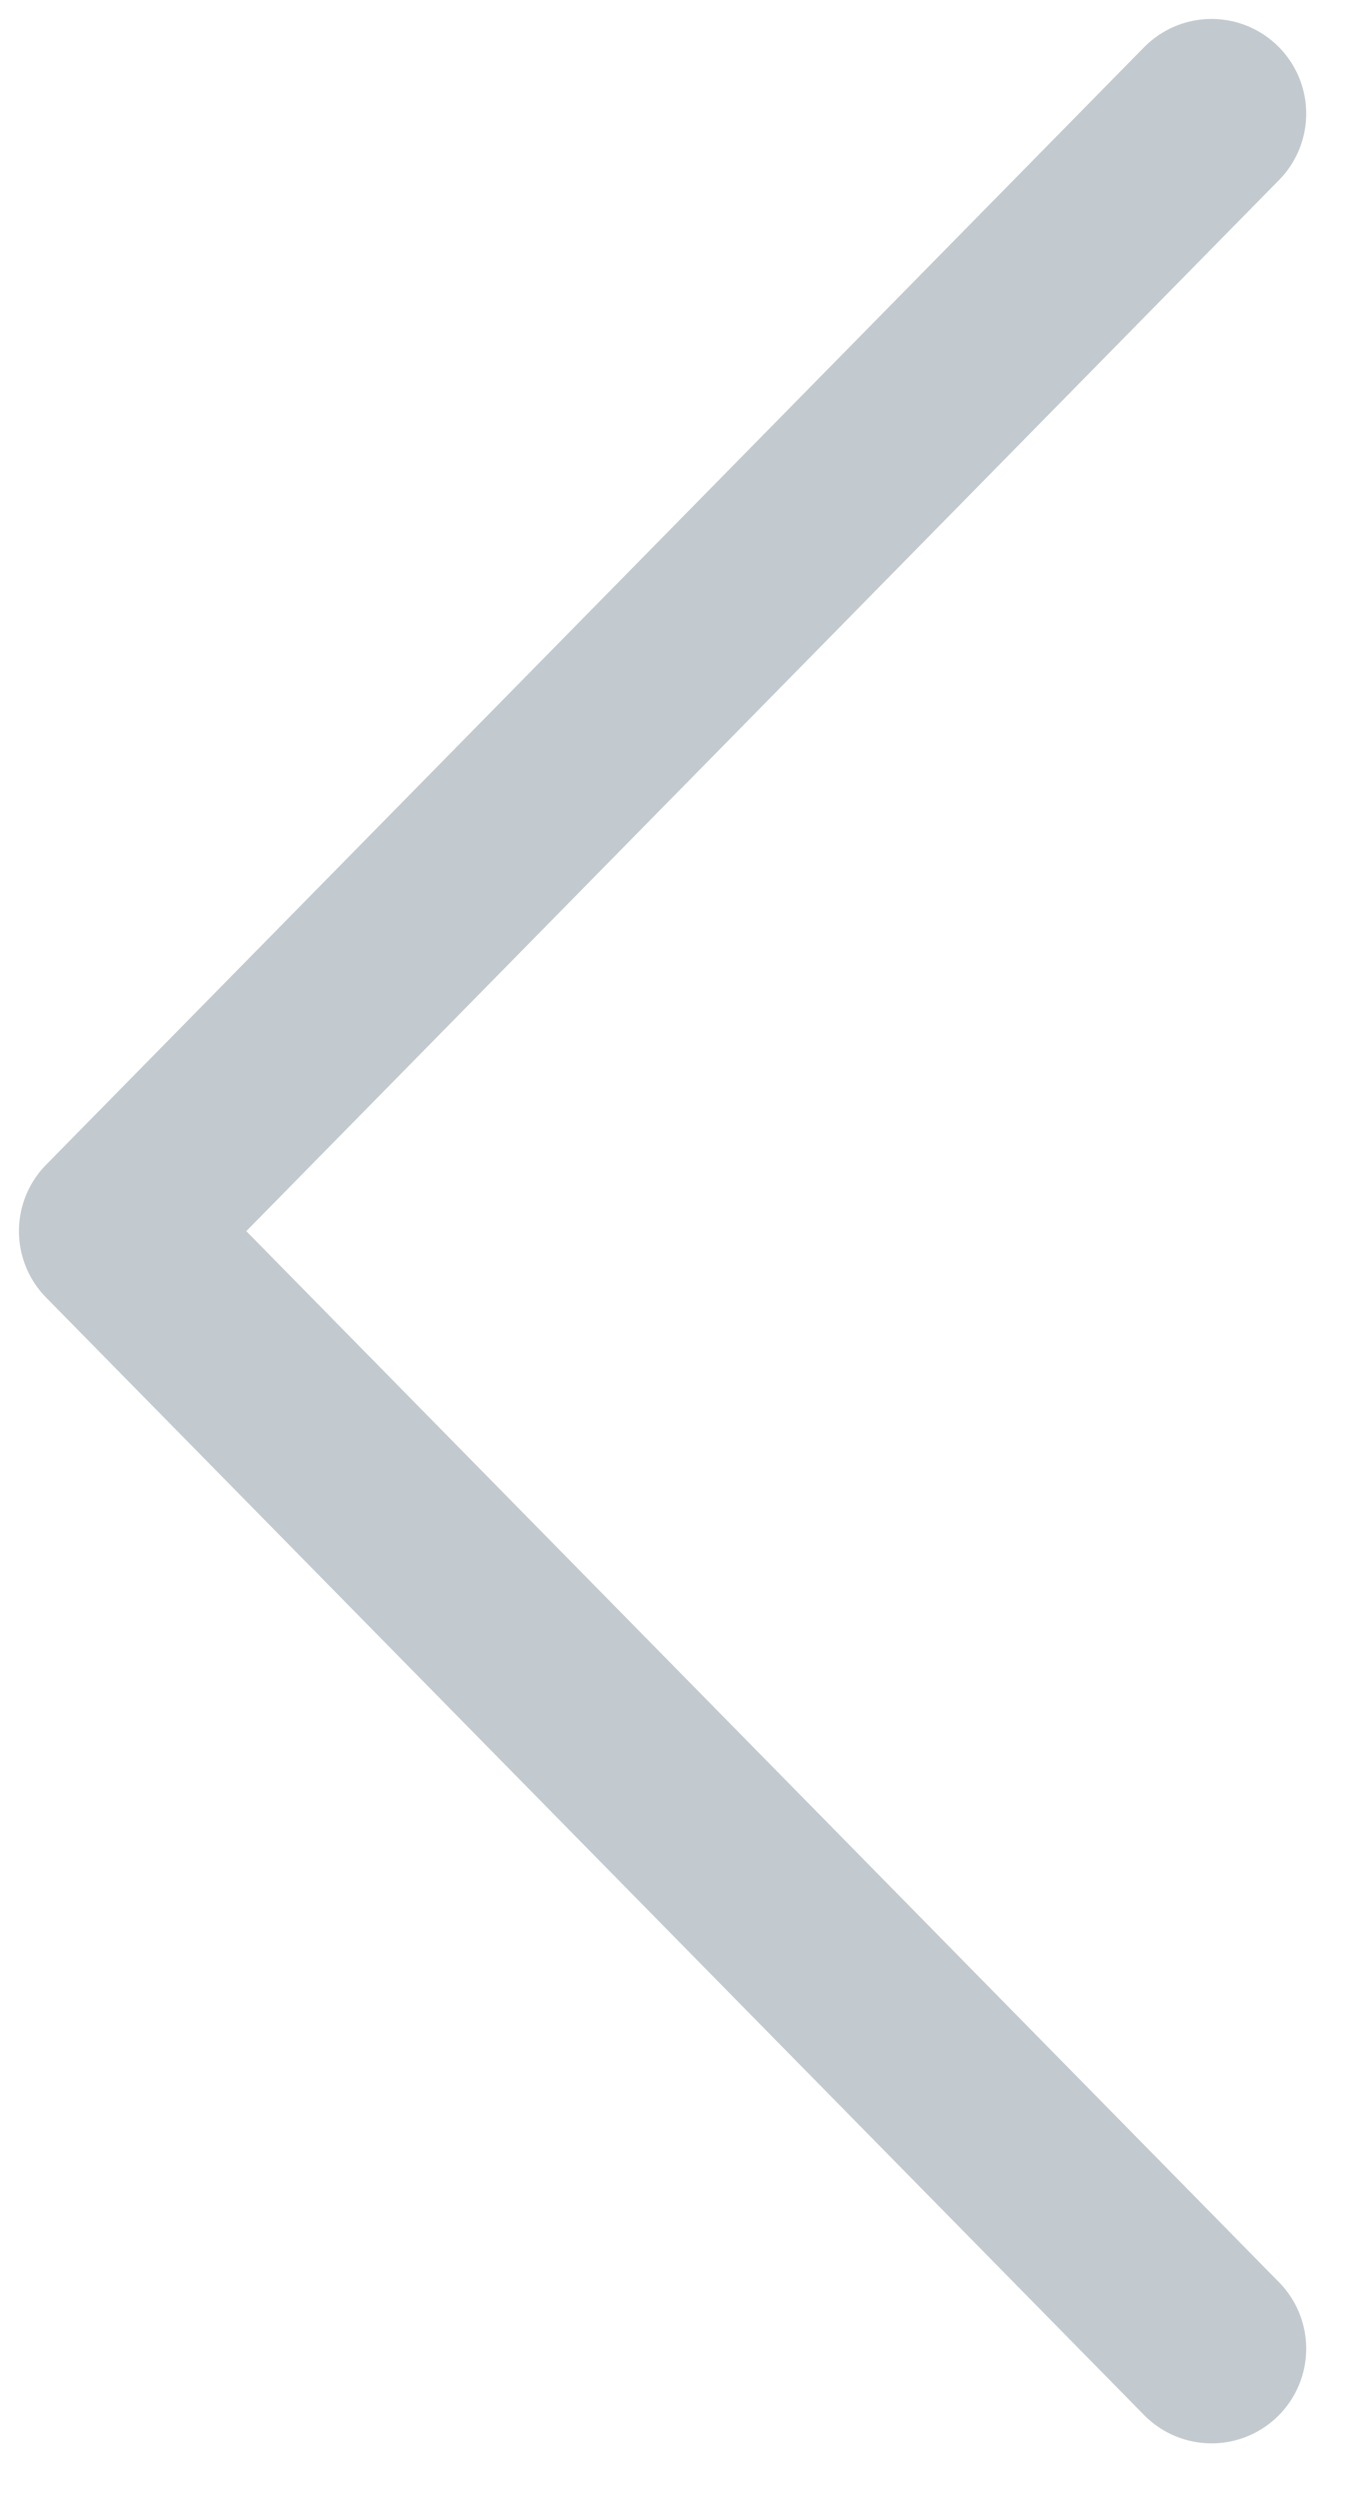
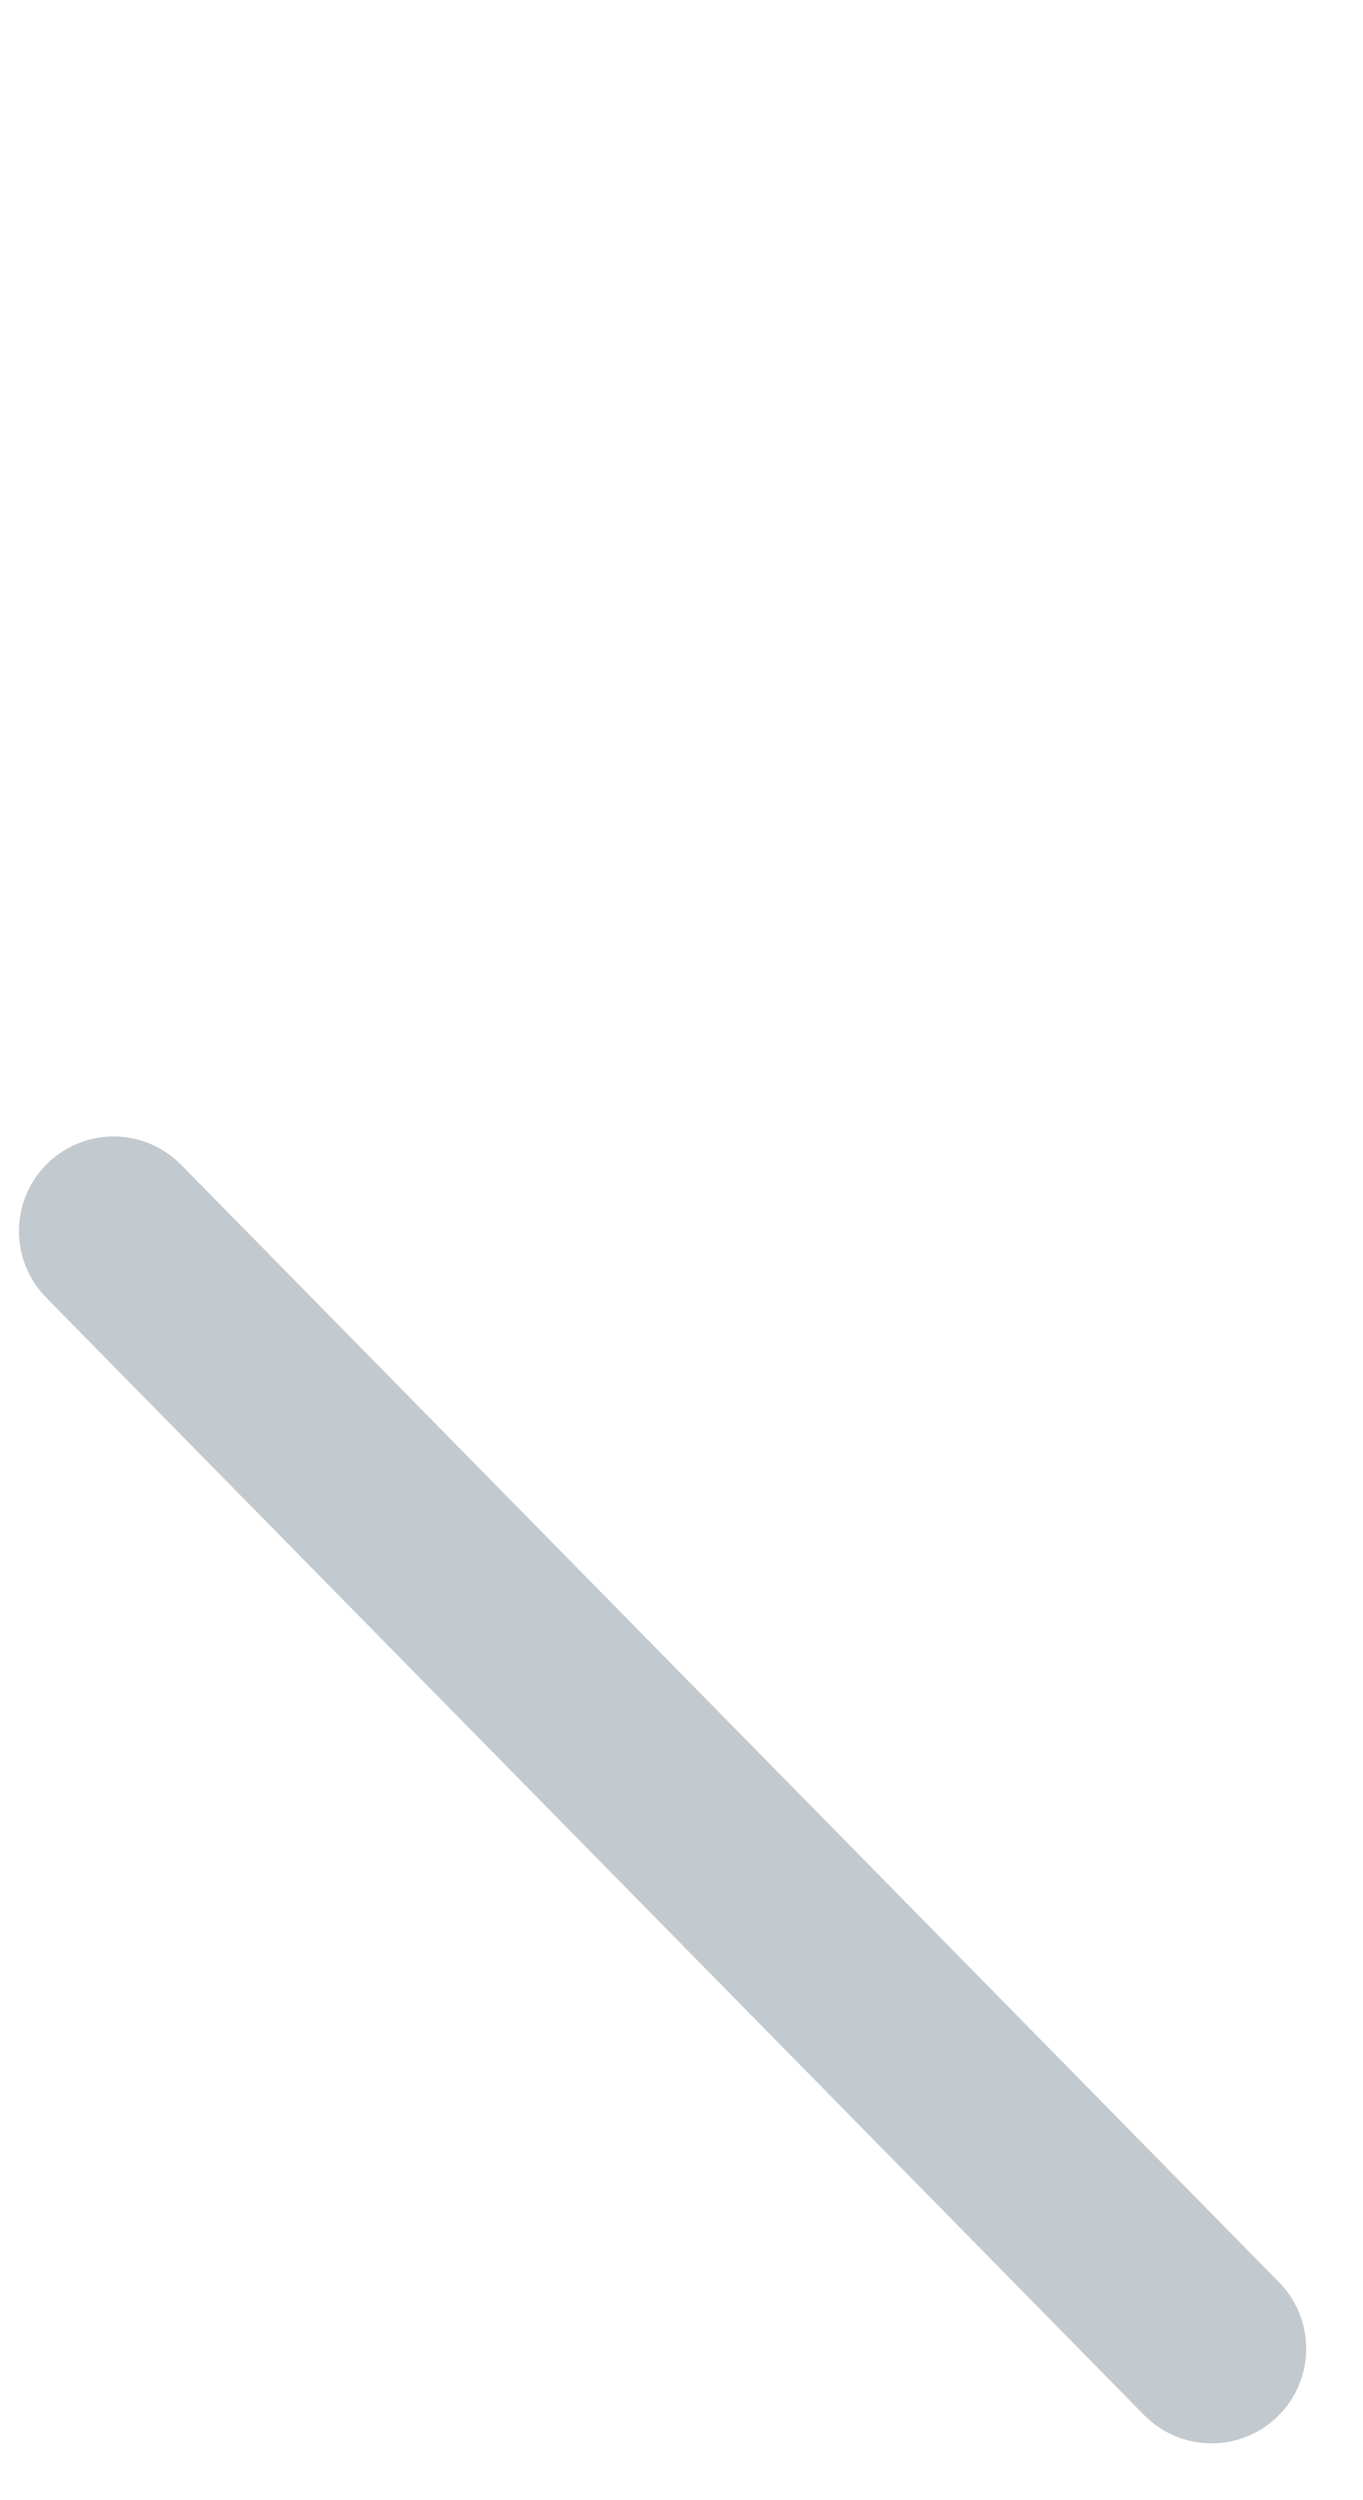
<svg xmlns="http://www.w3.org/2000/svg" width="36" height="66" viewBox="0 0 36 66" fill="none">
-   <path d="M32 62L3 32.5L32 3" stroke="#C3CACF" stroke-width="5" stroke-linecap="round" stroke-linejoin="round" />
+   <path d="M32 62L3 32.5" stroke="#C3CACF" stroke-width="5" stroke-linecap="round" stroke-linejoin="round" />
</svg>